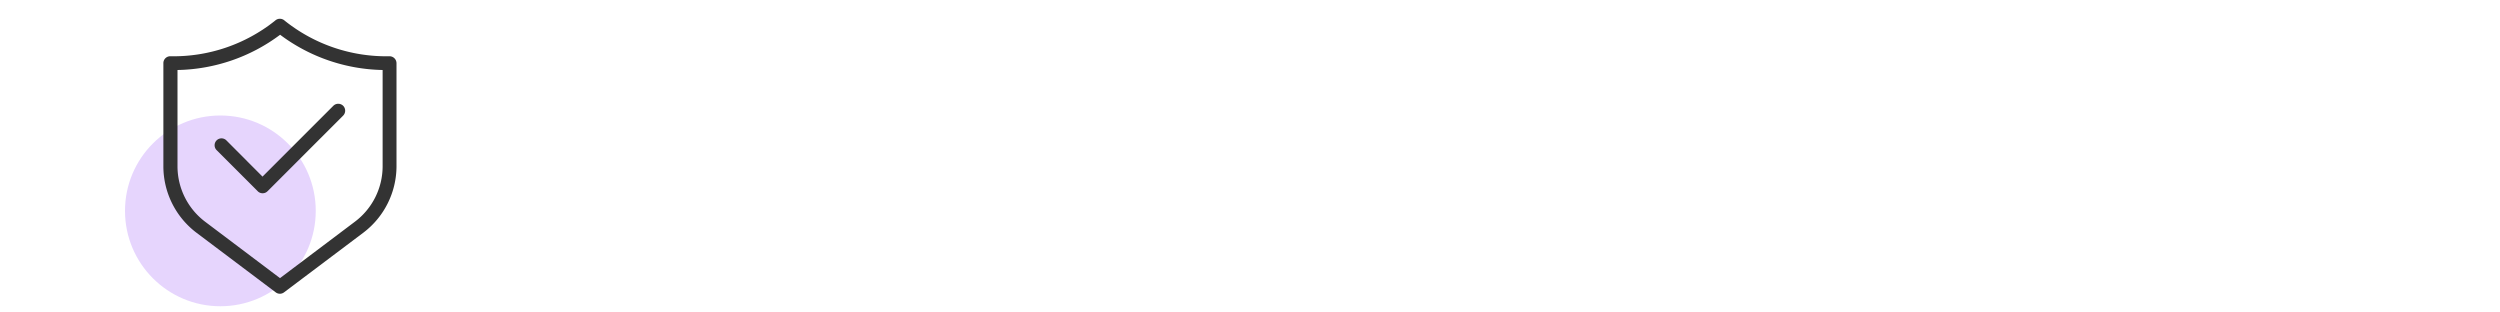
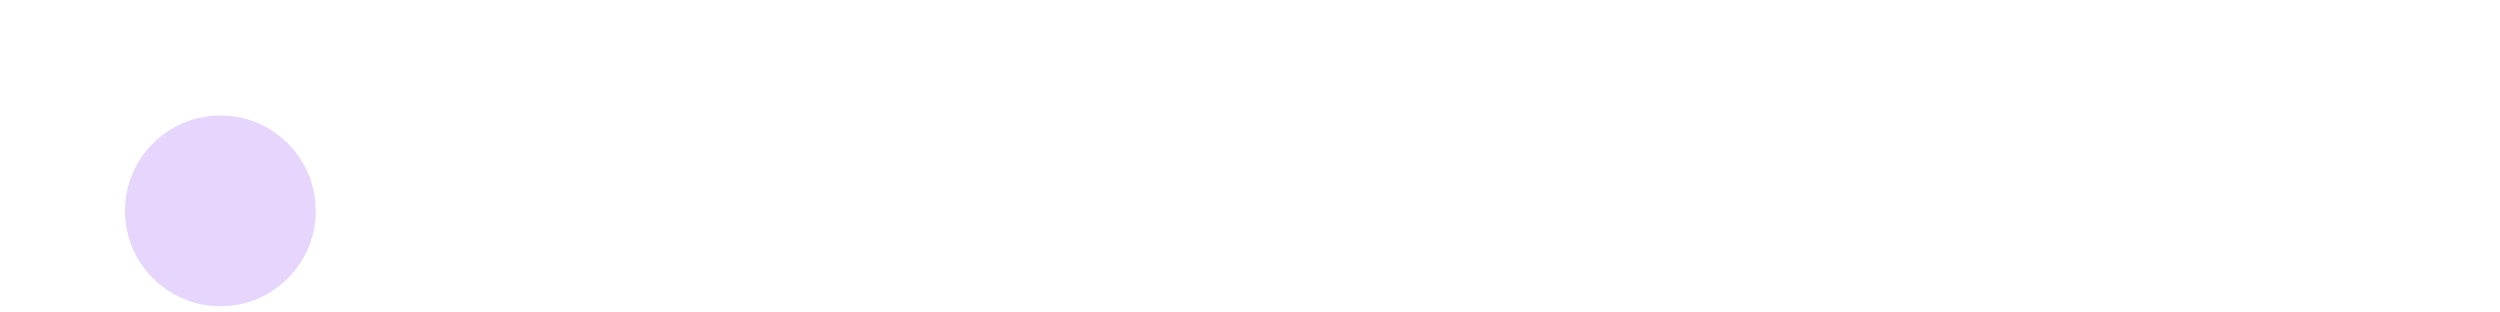
<svg xmlns="http://www.w3.org/2000/svg" id="Layer_1" data-name="Layer 1" viewBox="0 0 200 25">
  <defs>
    <style>.cls-1{fill:#e6d5fd;}.cls-2{fill:#333;}</style>
  </defs>
  <circle class="cls-1" cx="17.63" cy="16.87" r="7.63" />
-   <path class="cls-2" d="M22.77,1.65a.56.56,0,0,0-.76,0A13,13,0,0,1,13.62,4.5a.55.55,0,0,0-.55.56v8.25a6.67,6.67,0,0,0,2.65,5.31l6.34,4.77a.57.57,0,0,0,.33.11.55.55,0,0,0,.33-.11l6.34-4.77a6.68,6.68,0,0,0,2.66-5.31V5.06a.56.56,0,0,0-.56-.56A13,13,0,0,1,22.77,1.65Zm7.84,11.66a5.55,5.55,0,0,1-2.21,4.42l-6,4.52-6-4.52a5.56,5.56,0,0,1-2.2-4.42V5.6a14.11,14.11,0,0,0,8.21-2.82A14.11,14.11,0,0,0,30.61,5.6Z" />
-   <path class="cls-2" d="M18.11,11.23a.55.55,0,0,0-.78.78l3.29,3.29a.53.53,0,0,0,.39.16.54.54,0,0,0,.39-.16l6.05-6.05a.56.56,0,0,0,0-.79.56.56,0,0,0-.78,0L21,14.13Z" />
</svg>